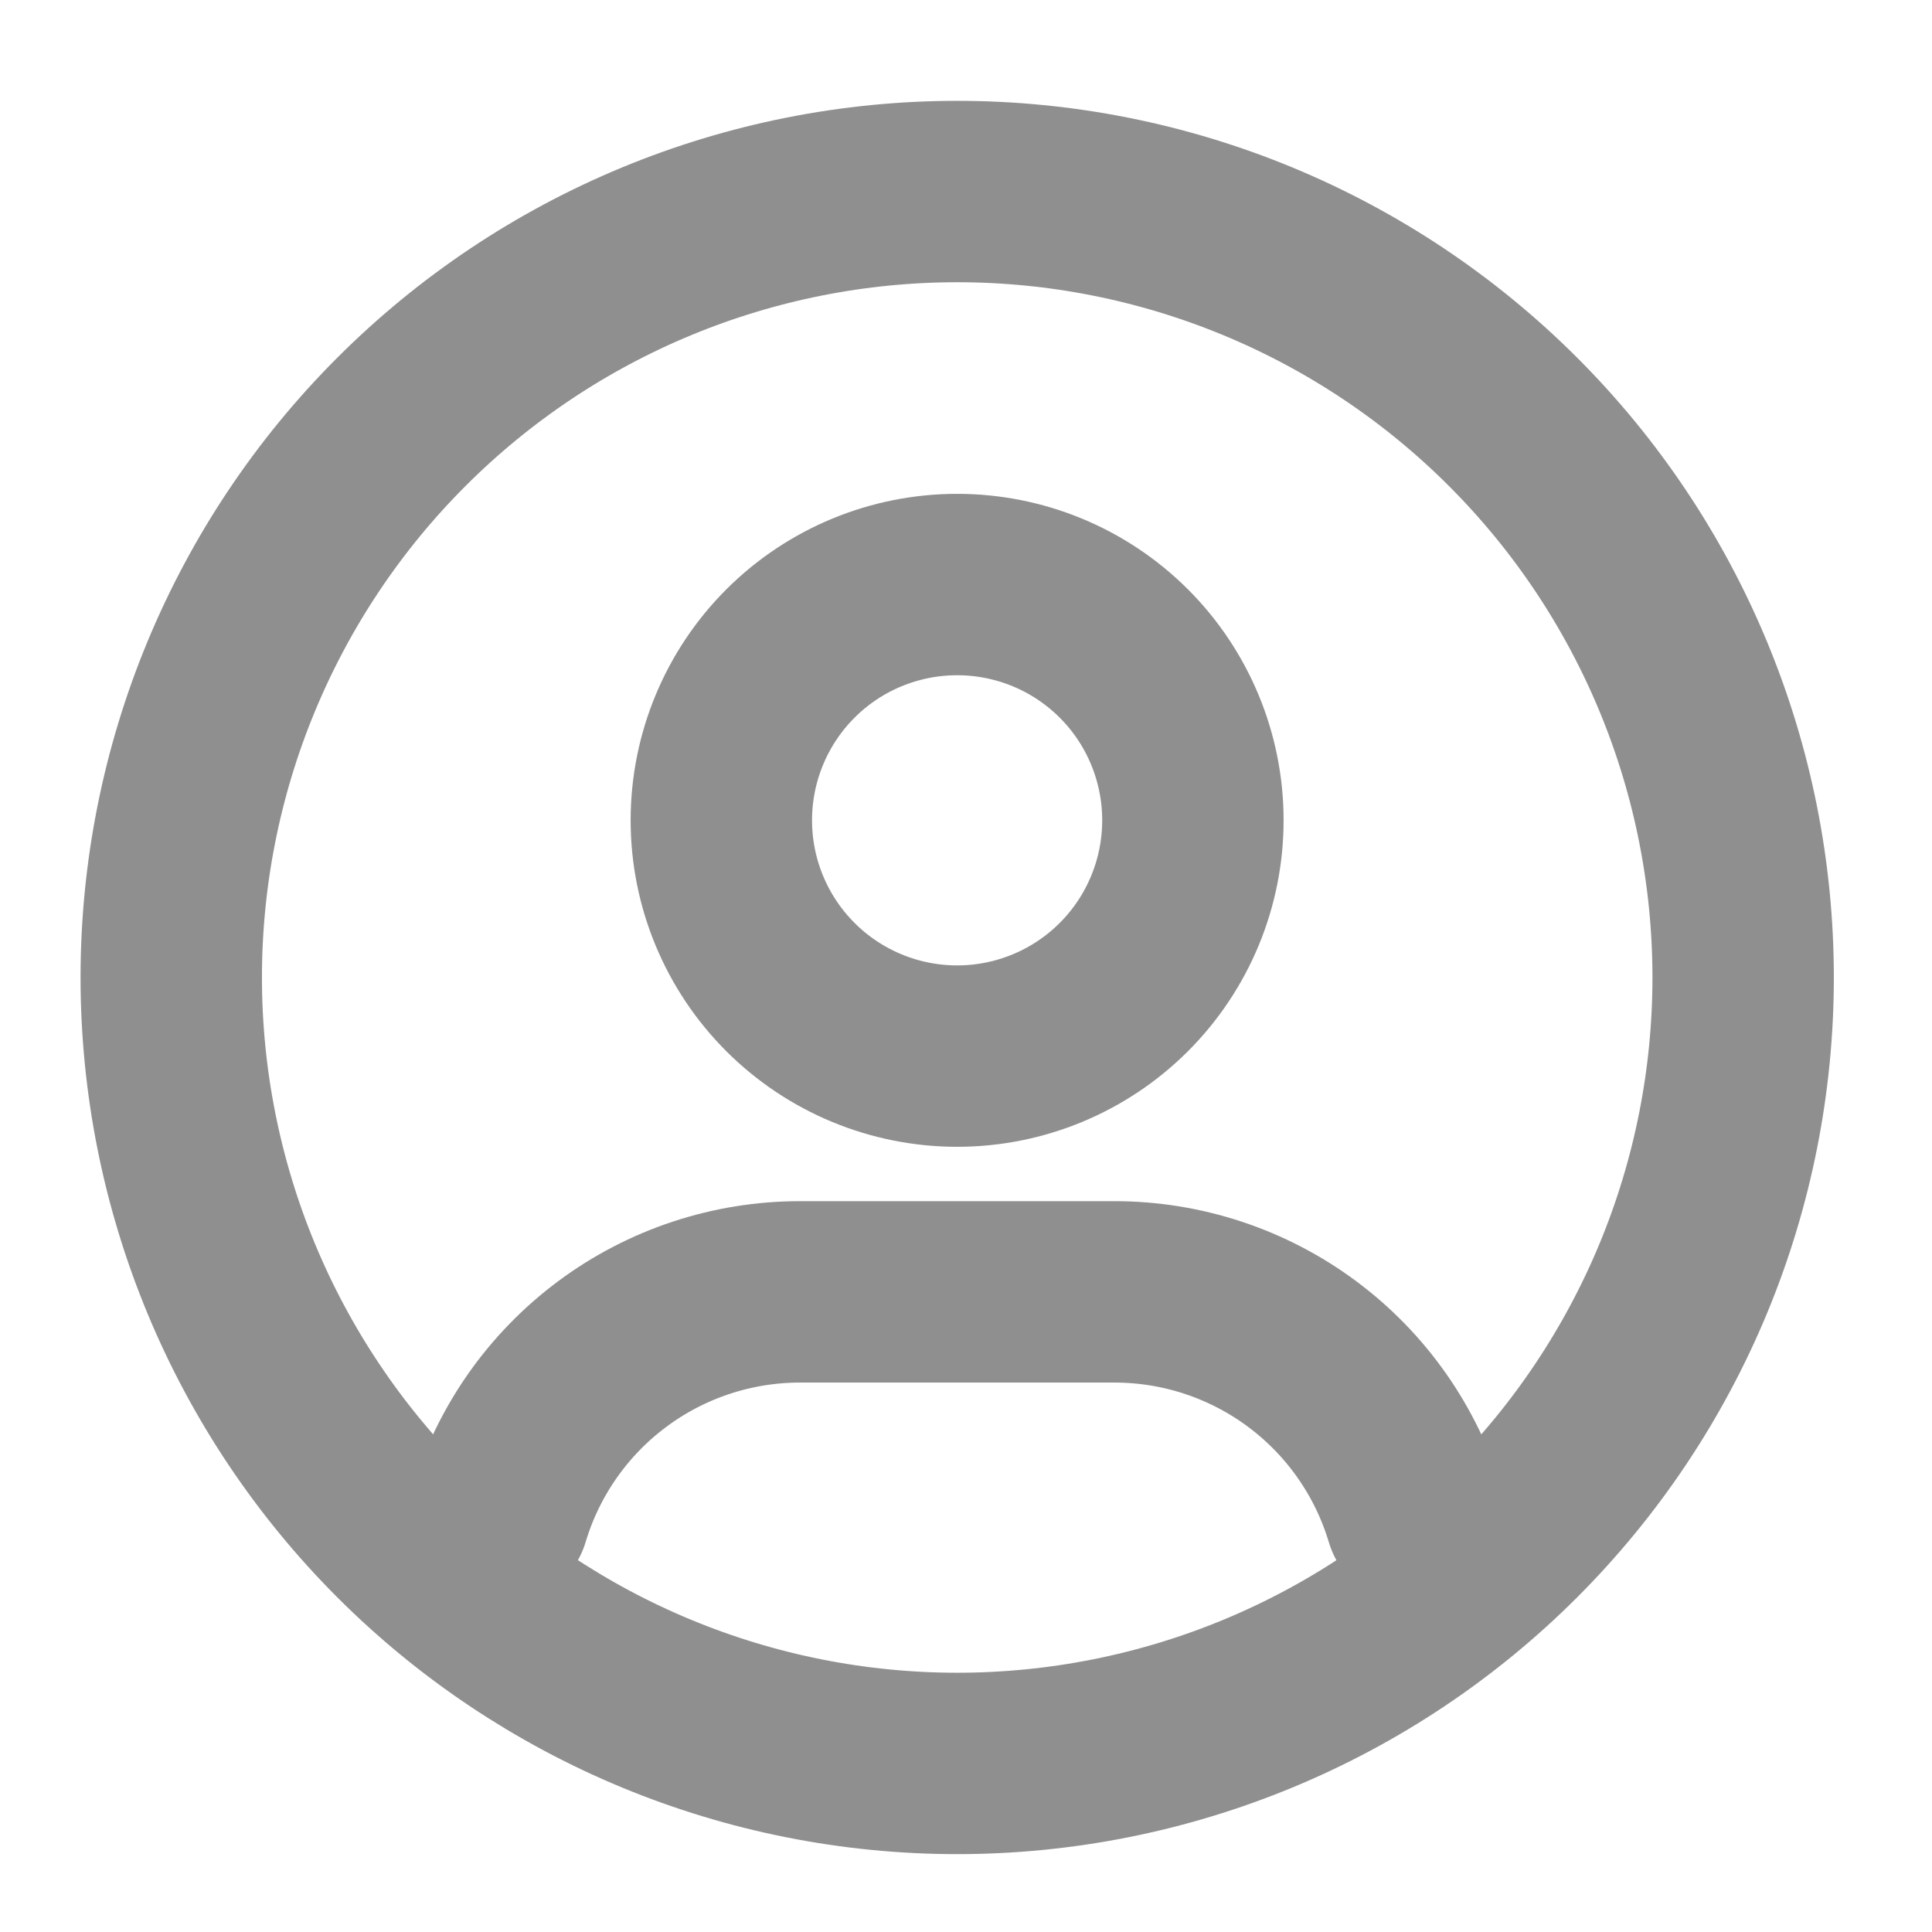
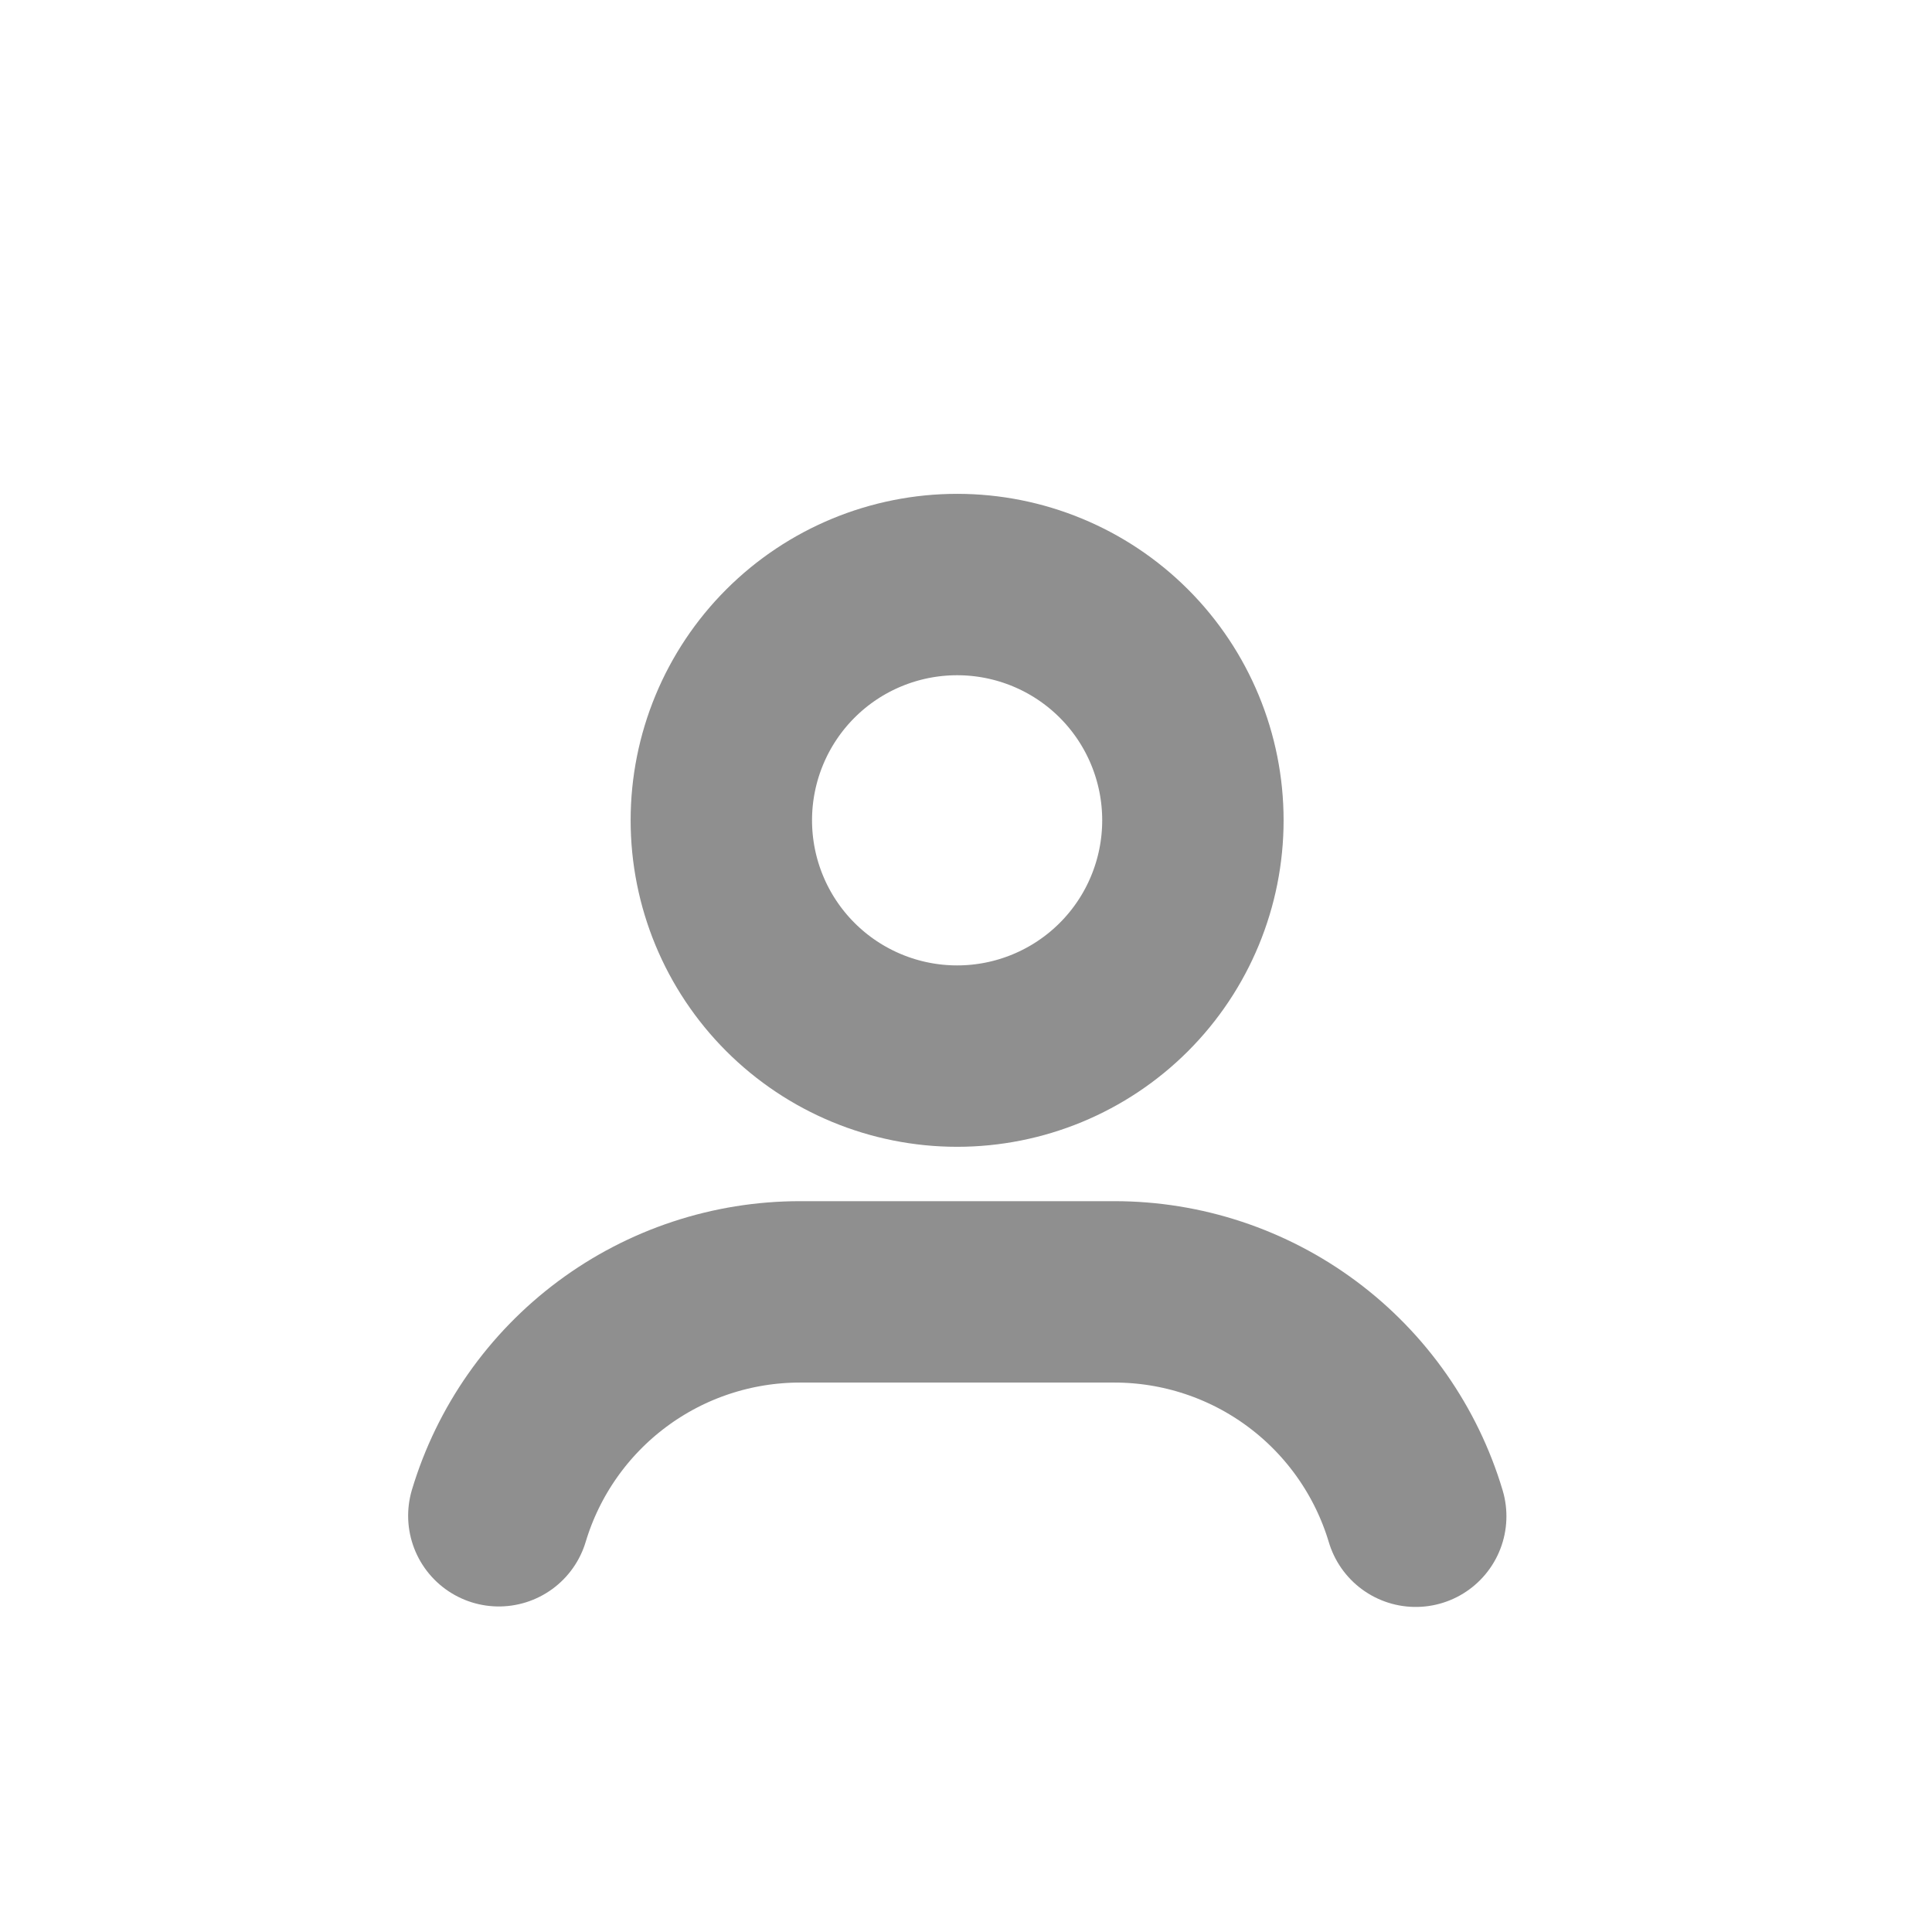
<svg xmlns="http://www.w3.org/2000/svg" width="36" height="36" viewBox="0 0 36 36" fill="none">
  <g clip-path="url(#clip0_1100_23320)">
-     <path d="M3.191 18.214C3.191 20.137 3.57 22.042 4.306 23.819C5.042 25.595 6.121 27.21 7.481 28.57C8.841 29.93 10.455 31.008 12.232 31.744C14.009 32.48 15.913 32.859 17.837 32.859C19.76 32.859 21.664 32.48 23.441 31.744C25.218 31.008 26.832 29.93 28.192 28.57C29.552 27.21 30.631 25.595 31.367 23.819C32.103 22.042 32.481 20.137 32.481 18.214C32.481 16.291 32.103 14.386 31.367 12.61C30.631 10.833 29.552 9.218 28.192 7.859C26.832 6.499 25.218 5.42 23.441 4.684C21.664 3.948 19.76 3.569 17.837 3.569C15.913 3.569 14.009 3.948 12.232 4.684C10.455 5.42 8.841 6.499 7.481 7.859C6.121 9.218 5.042 10.833 4.306 12.61C3.57 14.386 3.191 16.291 3.191 18.214Z" stroke="#8F8F8F" stroke-width="3.38" stroke-linecap="round" stroke-linejoin="round" />
    <path d="M13.441 15.285C13.441 16.45 13.904 17.568 14.728 18.392C15.552 19.216 16.67 19.679 17.835 19.679C19 19.679 20.118 19.216 20.942 18.392C21.766 17.568 22.228 16.45 22.228 15.285C22.228 14.12 21.766 13.002 20.942 12.178C20.118 11.354 19 10.892 17.835 10.892C16.67 10.892 15.552 11.354 14.728 12.178C13.904 13.002 13.441 14.12 13.441 15.285Z" stroke="#8F8F8F" stroke-width="3.38" stroke-linecap="round" stroke-linejoin="round" />
    <path d="M9.295 28.244C9.657 27.038 10.399 25.981 11.41 25.229C12.421 24.477 13.647 24.072 14.907 24.072H20.765C22.026 24.072 23.254 24.478 24.266 25.232C25.277 25.985 26.019 27.045 26.38 28.253" stroke="#8F8F8F" stroke-width="3.38" stroke-linecap="round" stroke-linejoin="round" />
  </g>
  <defs>
    <clipPath id="clip0_1100_23320">
      <rect width="35.148" height="35.148" fill="white" transform="translate(0.262 0.64)" />
    </clipPath>
  </defs>
</svg>